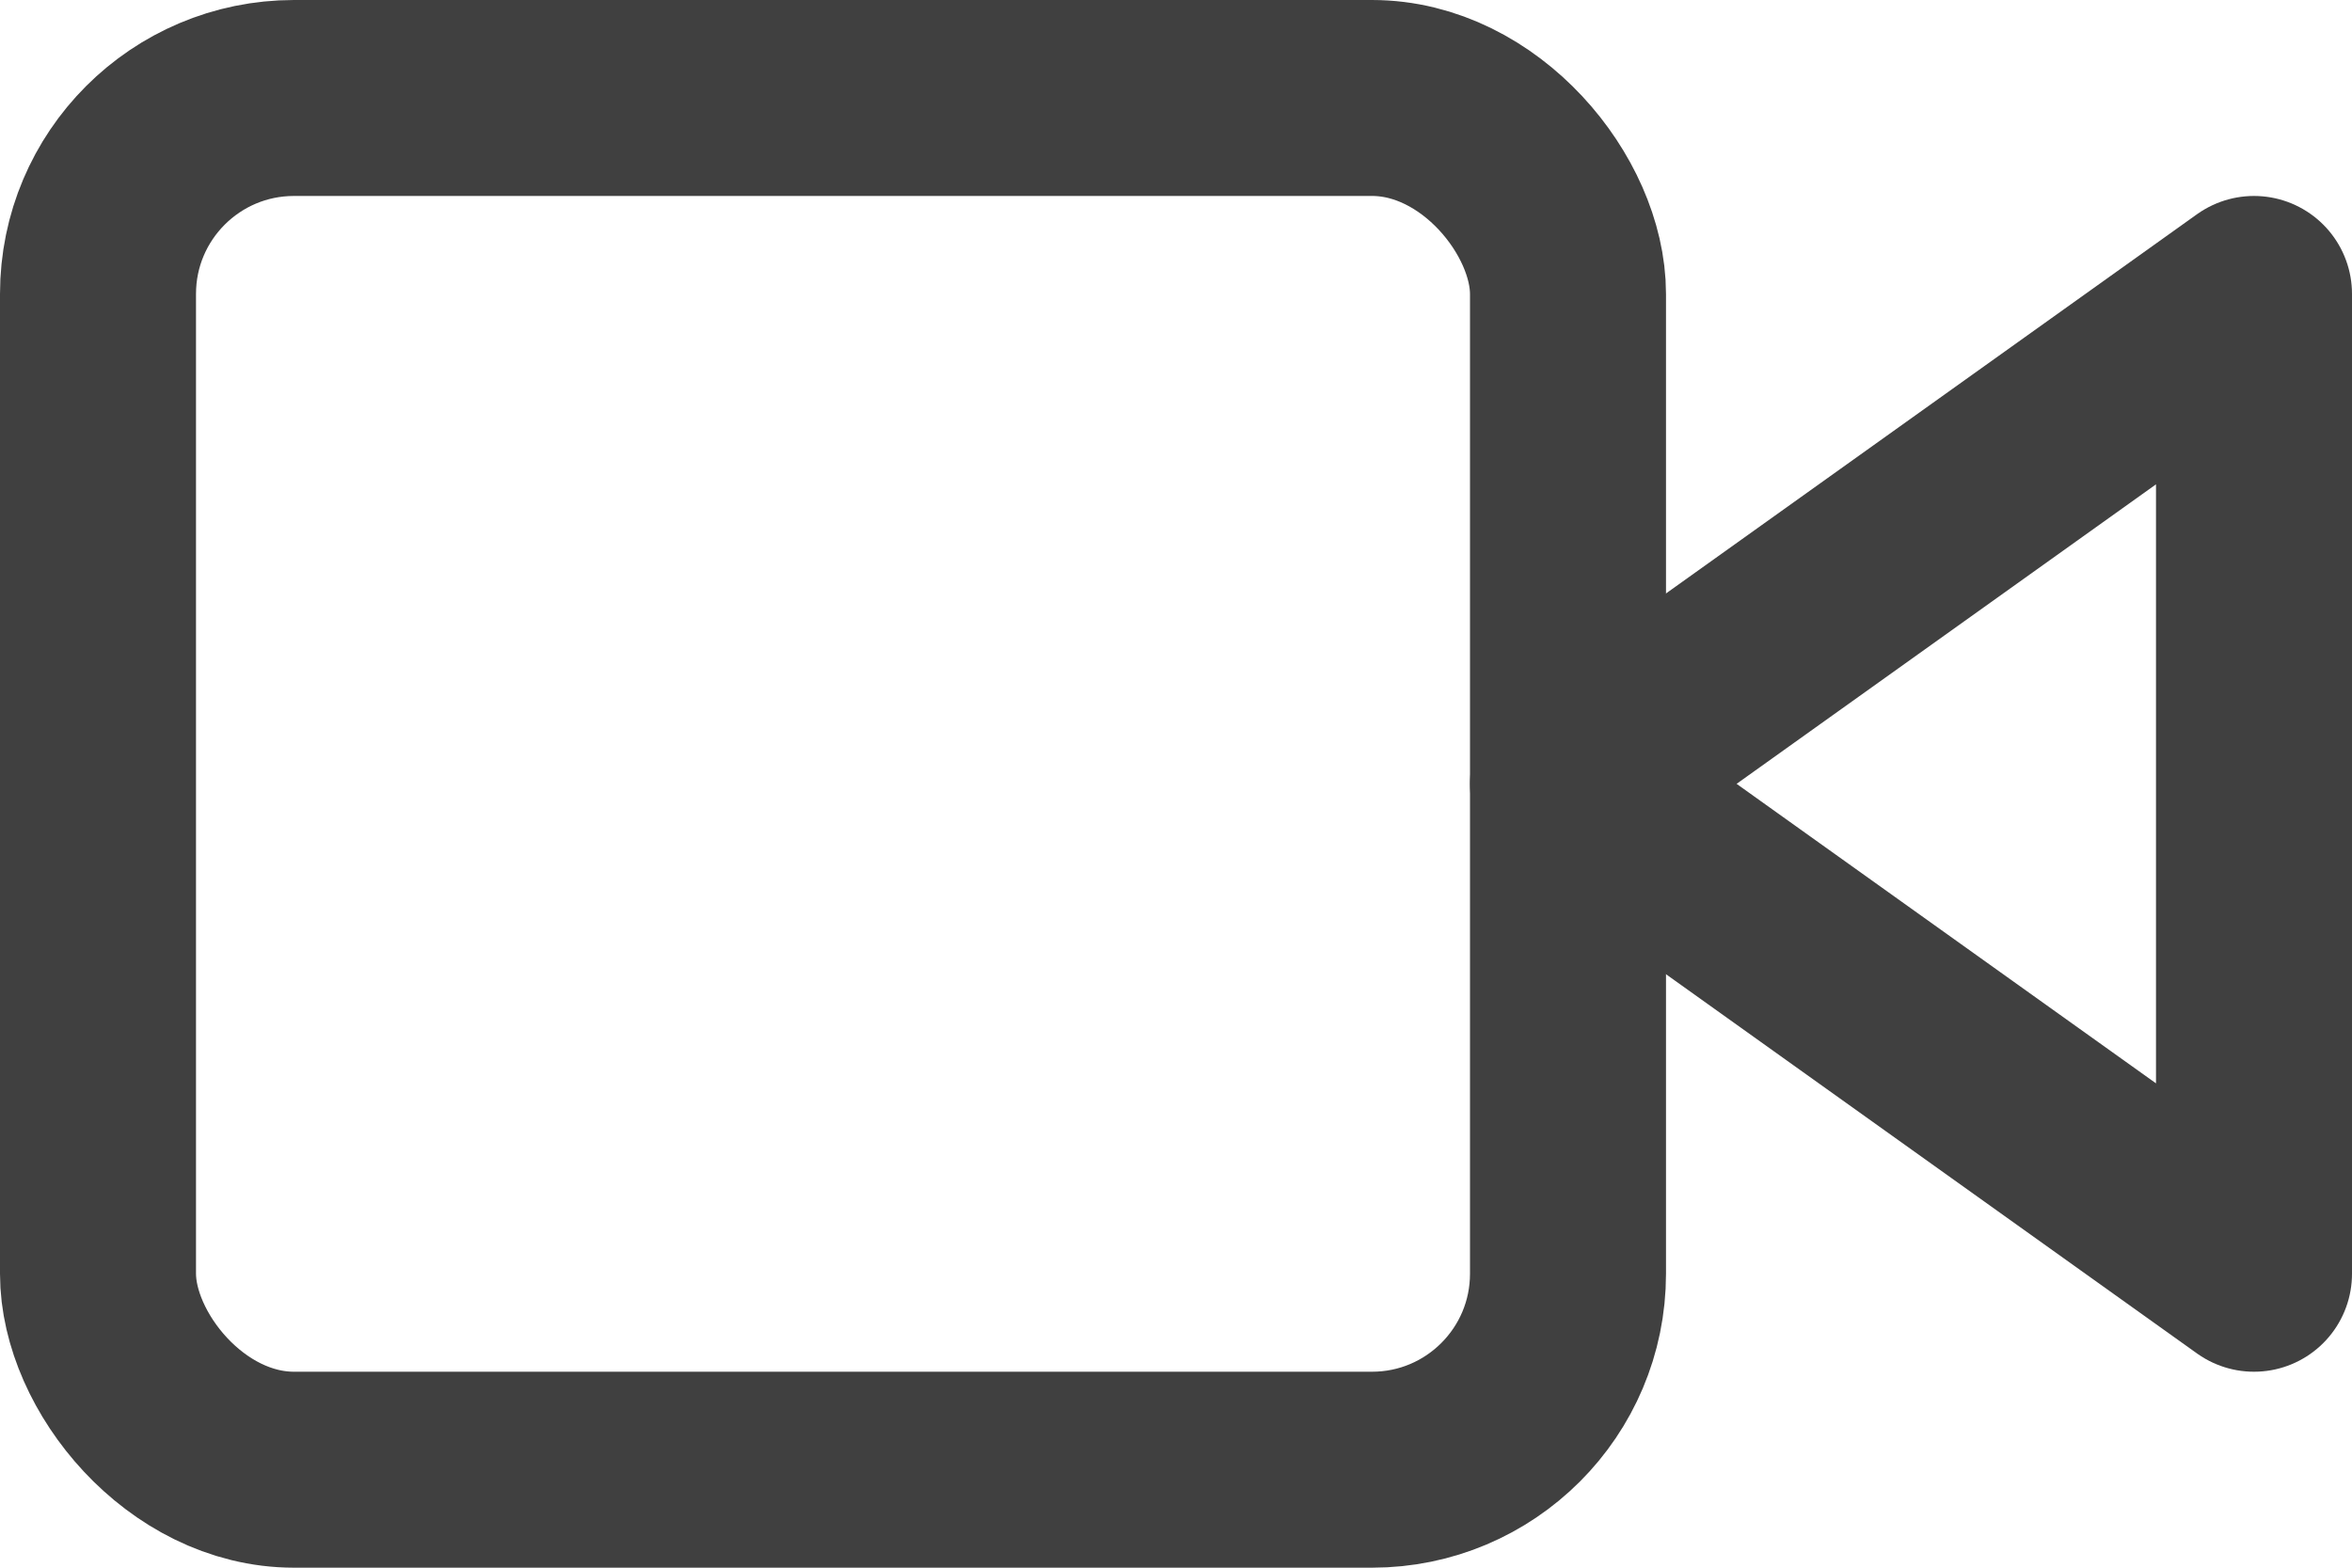
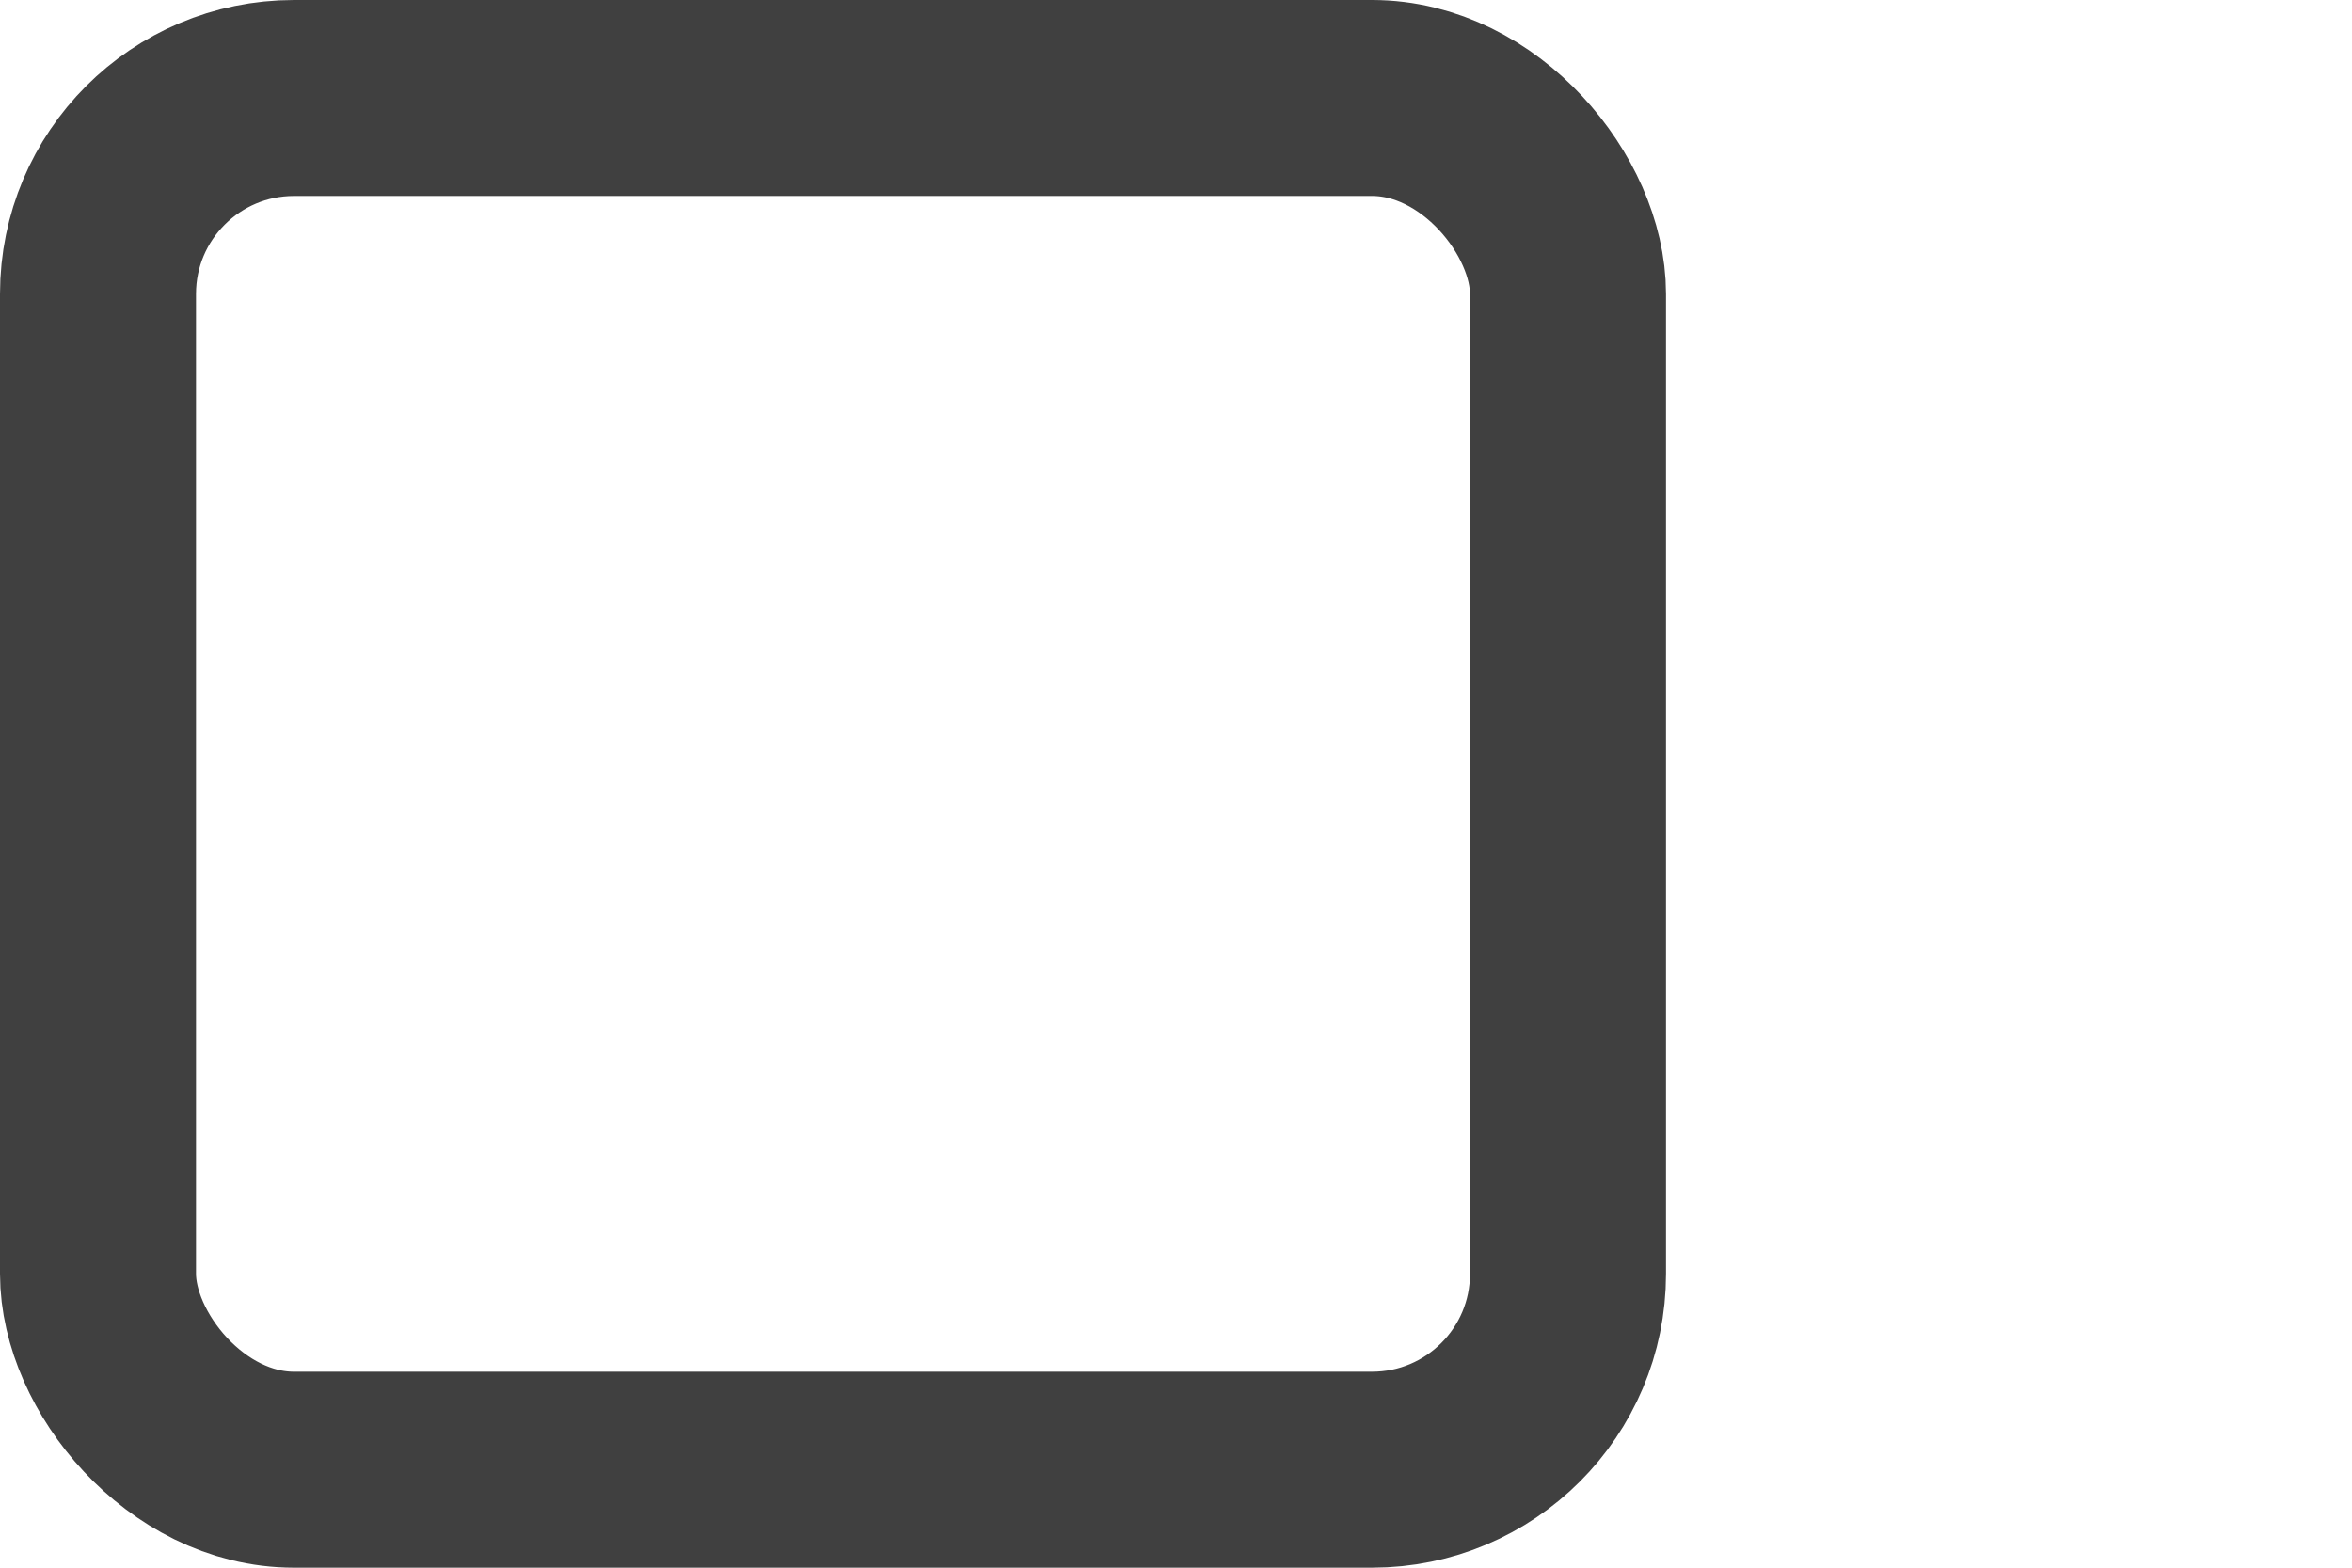
<svg xmlns="http://www.w3.org/2000/svg" width="48px" height="32px" viewBox="0 0 48 32" version="1.1">
  <title>742DCB36-B7F4-4A49-BE78-E68DECECAA97</title>
  <g id="desktop" stroke="none" stroke-width="1" fill="none" fill-rule="evenodd" stroke-linecap="round" stroke-linejoin="round">
    <g id="lynk-id-services" transform="translate(-208, -1896)" stroke="#404040" stroke-width="4">
      <g id="video" transform="translate(210, 1898)">
-         <polygon id="Path" points="44 4 30 14 44 24" />
        <rect id="Rectangle" x="0" y="0" width="30" height="28" rx="4" />
      </g>
    </g>
  </g>
</svg>